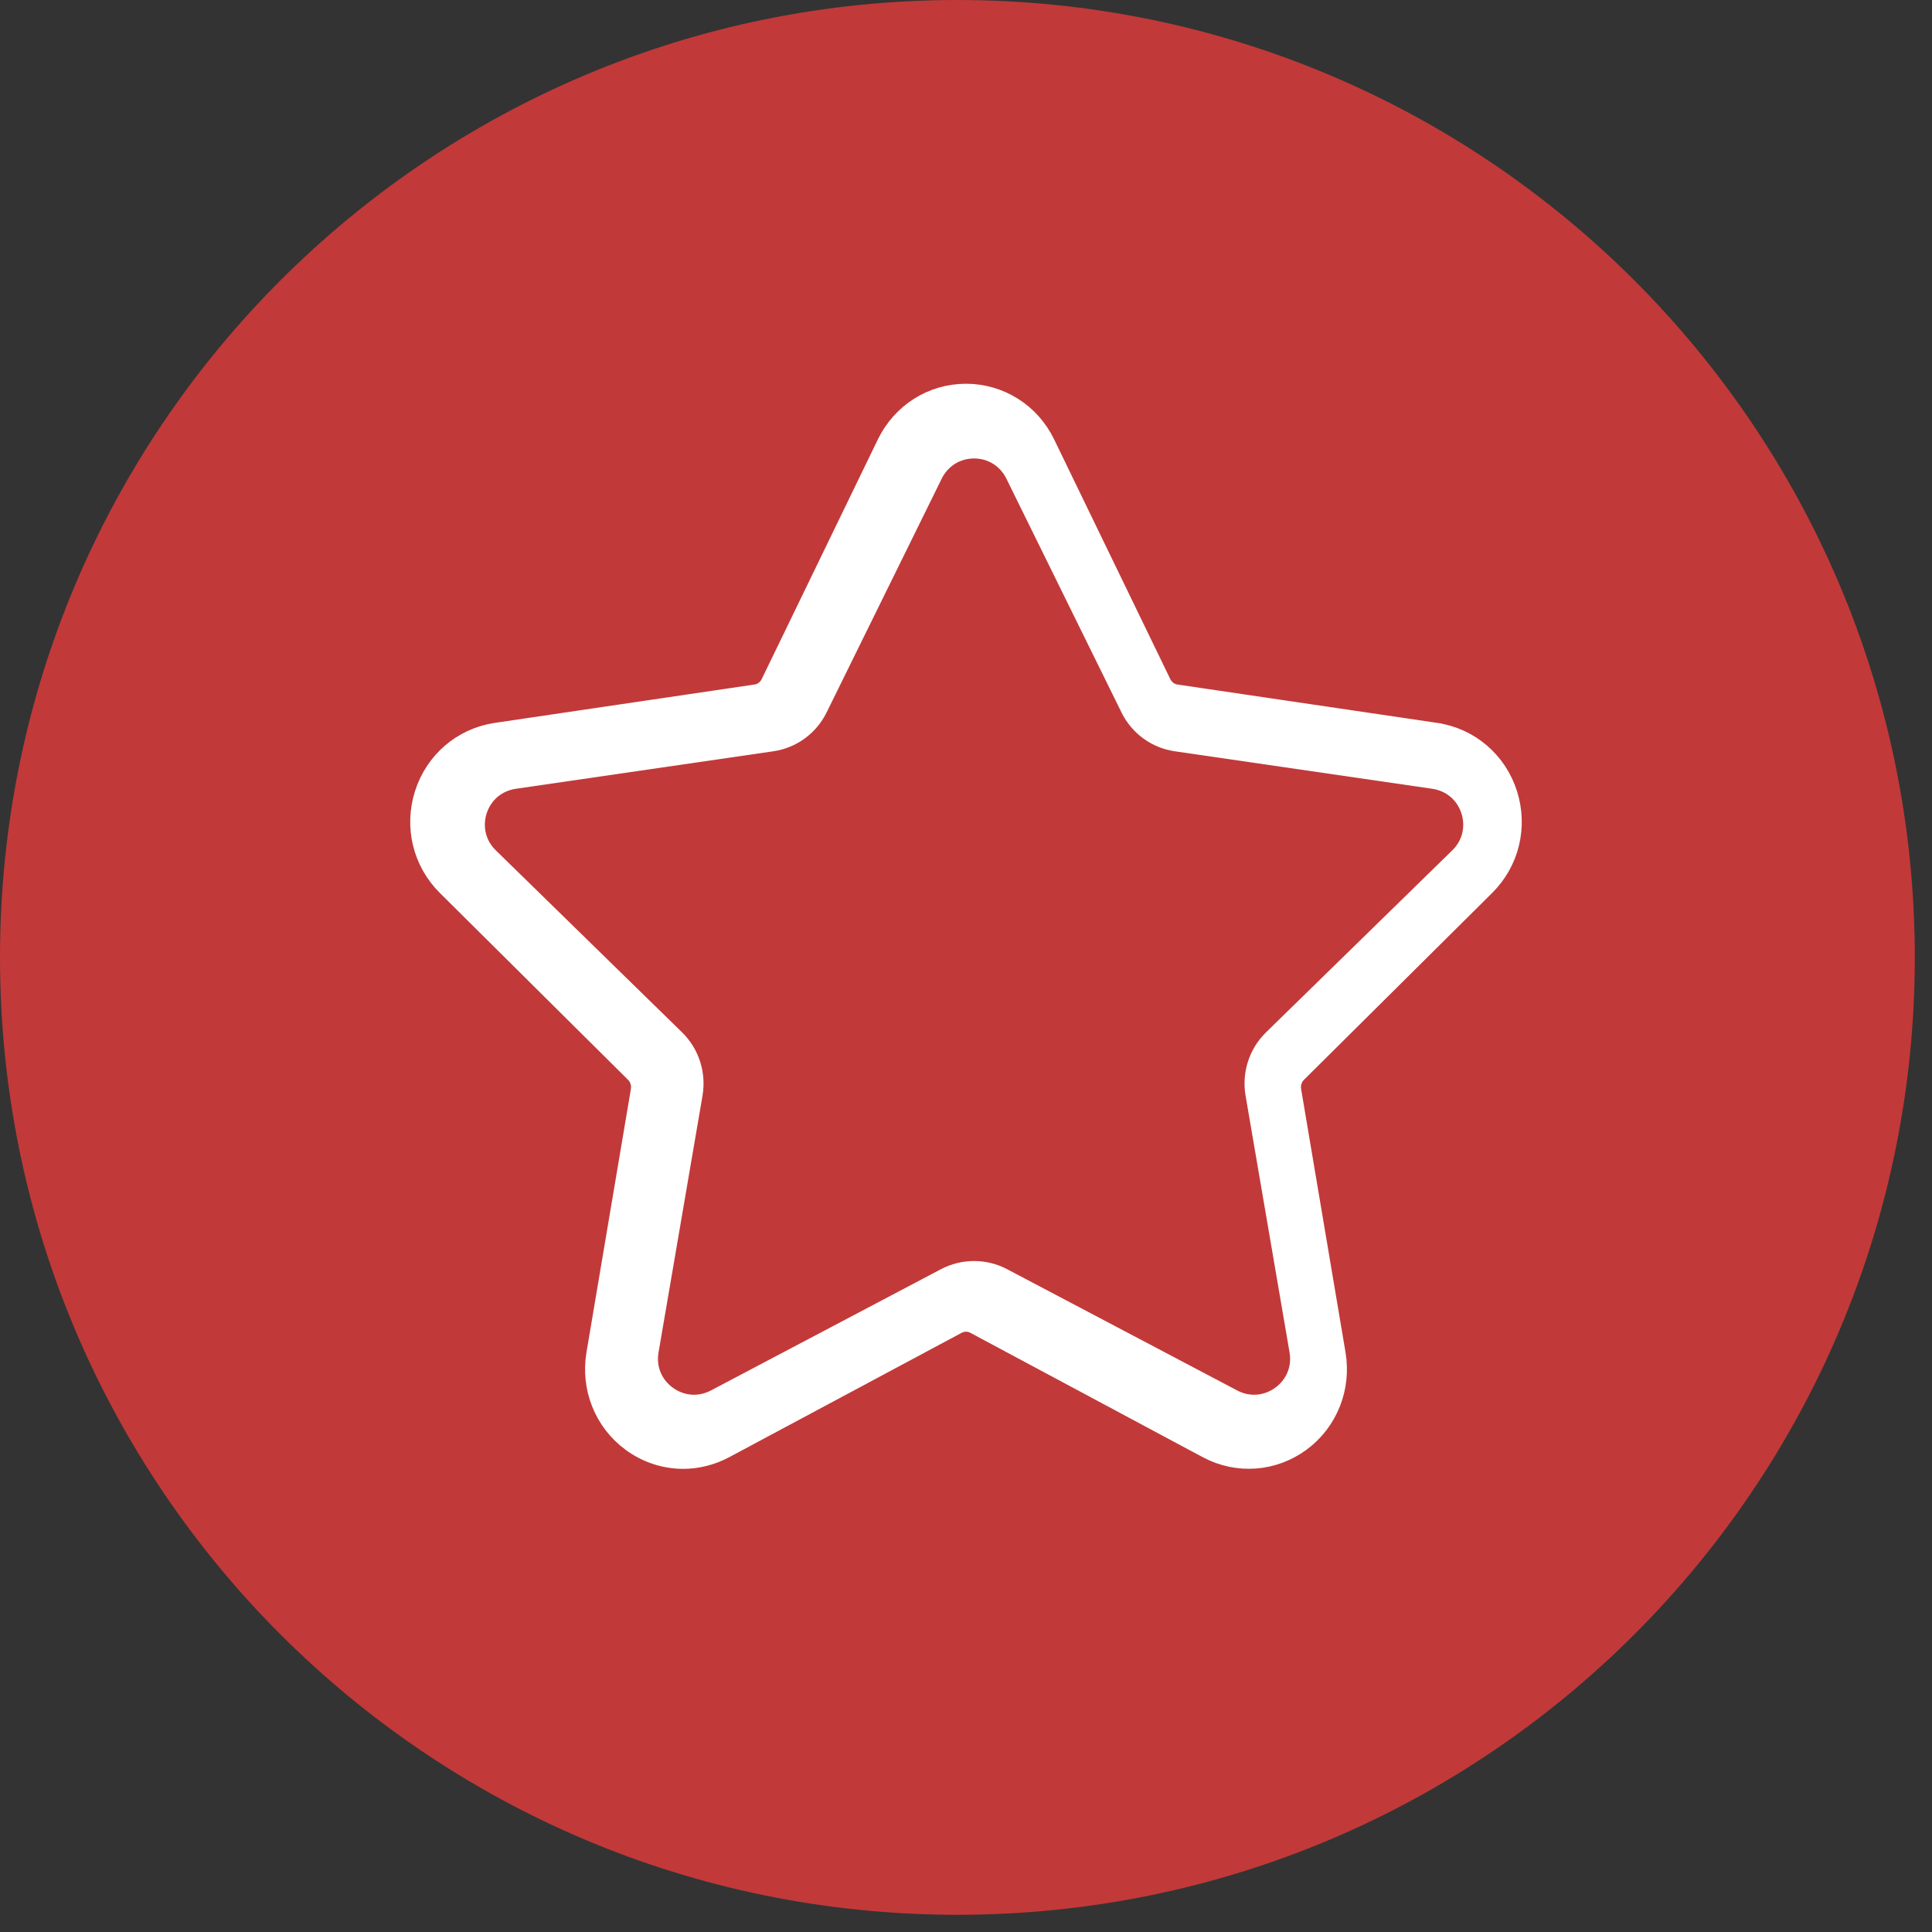
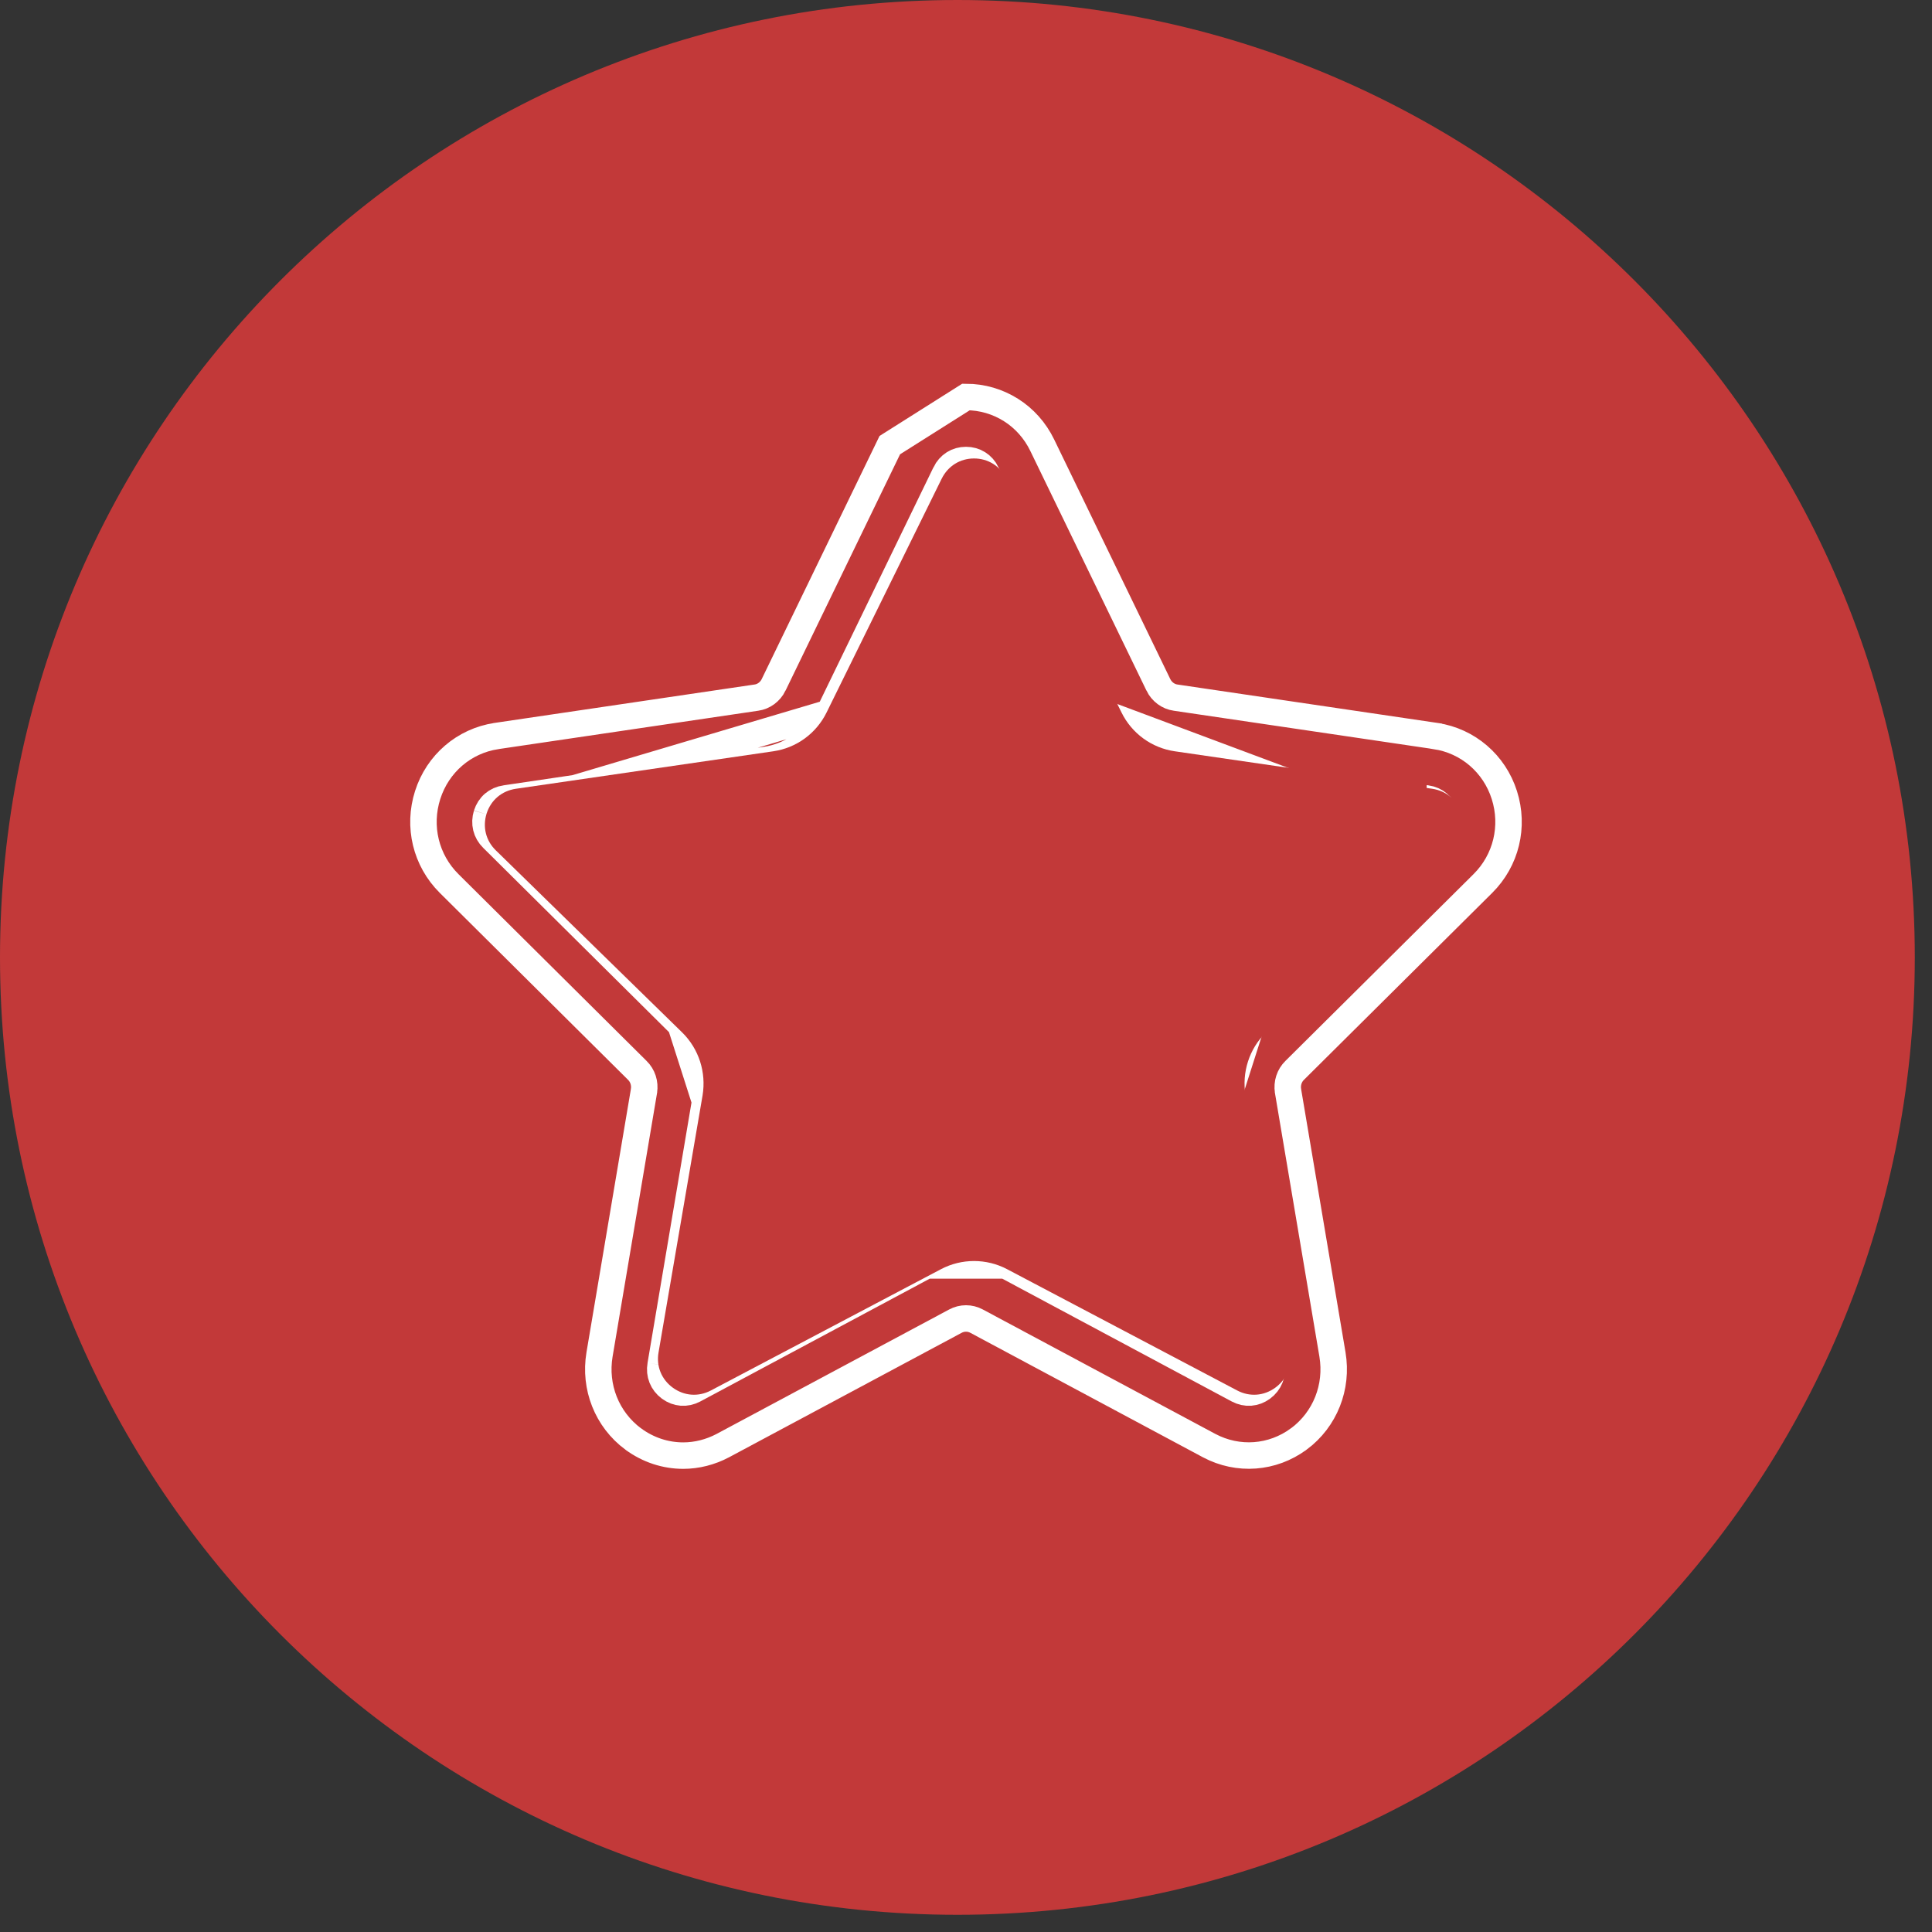
<svg xmlns="http://www.w3.org/2000/svg" class="feature-icon" width="73" height="73" viewBox="0 0 73 73" fill="none">
  <rect x="0" y="0" width="73" height="73" fill="#333333" stroke="none" />
  <path d="M36.175 72.35C56.154 72.35 72.35 56.154 72.35 36.175C72.35 16.196 56.154 0 36.175 0C16.196 0 0 16.196 0 36.175C0 56.154 16.196 72.35 36.175 72.35Z" fill="#C23939" />
-   <path d="M54.388 31.683L47.284 38.73L47.283 38.731M54.388 31.683L47.283 38.731ZM47.283 38.731C46.524 39.487 46.186 40.565 46.359 41.623L46.359 41.625M47.283 38.731L46.359 41.625ZM46.359 41.625L48.039 51.576L48.039 51.579M46.359 41.625L48.039 51.579ZM48.039 51.579C48.099 51.92 47.971 52.24 47.694 52.445C47.415 52.65 47.081 52.674 46.778 52.514L37.995 47.814M48.039 51.579L37.995 47.814ZM37.995 47.814C37.061 47.315 35.939 47.315 35.005 47.814ZM37.995 47.814L35.005 47.814ZM35.005 47.814L26.223 52.514C25.92 52.674 25.585 52.65 25.306 52.445C25.029 52.24 24.901 51.92 24.961 51.579L24.961 51.576M35.005 47.814L24.961 51.576ZM24.961 51.576L26.641 41.625L26.641 41.623M24.961 51.576L26.641 41.623ZM26.641 41.623C26.814 40.565 26.476 39.487 25.717 38.731L25.716 38.73M26.641 41.623L25.716 38.73ZM25.716 38.73L18.612 31.683L18.61 31.681M25.716 38.73L18.61 31.681ZM18.61 31.681C18.364 31.44 18.284 31.108 18.386 30.774ZM18.61 31.681L18.386 30.774ZM18.386 30.774C18.494 30.44 18.748 30.222 19.093 30.169L19.094 30.169L28.907 28.718C29.959 28.564 30.861 27.896 31.328 26.931L18.386 30.774ZM24.077 40.44L24.08 40.443C24.284 40.642 24.379 40.932 24.332 41.224L24.332 41.225L22.653 51.179C22.448 52.407 22.93 53.632 23.925 54.372L23.928 54.373C24.494 54.79 25.151 55 25.817 55C26.327 55 26.84 54.87 27.308 54.624L27.311 54.622L36.096 49.921L36.098 49.92C36.349 49.784 36.651 49.784 36.902 49.92L36.904 49.921L45.688 54.622L45.69 54.623C46.78 55.201 48.078 55.105 49.072 54.373L49.075 54.372C50.07 53.632 50.552 52.407 50.347 51.18L48.668 41.225L48.668 41.224C48.621 40.932 48.716 40.642 48.92 40.443L48.923 40.44L56.027 33.386C56.911 32.51 57.22 31.228 56.841 30.04C56.462 28.85 55.464 27.997 54.249 27.812L54.248 27.811L44.424 26.36L44.418 26.359C44.145 26.322 43.899 26.141 43.77 25.88L43.77 25.879L39.379 16.819C39.111 16.266 38.7 15.806 38.199 15.491C37.701 15.177 37.116 15 36.5 15C35.267 15 34.166 15.702 33.622 16.818L33.621 16.819L29.23 25.879L29.23 25.88C29.101 26.141 28.855 26.322 28.582 26.359L28.576 26.36L18.753 27.811L18.75 27.812C17.536 27.997 16.538 28.85 16.159 30.04C15.78 31.228 16.089 32.51 16.973 33.386L24.077 40.44ZM37.281 17.878L41.672 26.931H31.328L35.719 17.878L35.719 17.877C35.875 17.56 36.161 17.382 36.5 17.382C36.839 17.382 37.125 17.56 37.281 17.877L37.281 17.878Z" fill="white" />
-   <path d="M54.388 31.683L54.39 31.681C54.636 31.44 54.717 31.108 54.614 30.774C54.506 30.44 54.252 30.222 53.907 30.169L53.906 30.169M54.388 31.683L41.672 26.931M54.388 31.683L47.284 38.73L47.283 38.731M54.388 31.683L47.283 38.731M41.672 26.931L37.281 17.878L37.281 17.877C37.125 17.56 36.839 17.382 36.5 17.382C36.161 17.382 35.875 17.56 35.719 17.877L35.719 17.878L31.328 26.931M41.672 26.931H31.328M47.283 38.731C46.524 39.487 46.186 40.565 46.359 41.623L46.359 41.625M47.283 38.731L46.359 41.625M46.359 41.625L48.039 51.576L48.039 51.579M46.359 41.625L48.039 51.579M48.039 51.579C48.099 51.92 47.971 52.24 47.694 52.445C47.415 52.65 47.081 52.674 46.778 52.514L37.995 47.814M48.039 51.579L37.995 47.814M37.995 47.814C37.061 47.315 35.939 47.315 35.005 47.814M37.995 47.814L35.005 47.814M35.005 47.814L26.223 52.514C25.92 52.674 25.585 52.65 25.306 52.445C25.029 52.24 24.901 51.92 24.961 51.579L24.961 51.576M35.005 47.814L24.961 51.576M24.961 51.576L26.641 41.625L26.641 41.623M24.961 51.576L26.641 41.623M26.641 41.623C26.814 40.565 26.476 39.487 25.717 38.731L25.716 38.73M26.641 41.623L25.716 38.73M25.716 38.73L18.612 31.683L18.61 31.681M25.716 38.73L18.61 31.681M18.61 31.681C18.364 31.44 18.284 31.108 18.386 30.774M18.61 31.681L18.386 30.774M18.386 30.774C18.494 30.44 18.748 30.222 19.093 30.169L19.094 30.169L28.907 28.718C29.959 28.564 30.861 27.896 31.328 26.931M18.386 30.774L31.328 26.931M24.077 40.44L24.08 40.443C24.284 40.642 24.379 40.932 24.332 41.224L24.332 41.225L22.653 51.179C22.448 52.407 22.93 53.632 23.925 54.372L23.928 54.373C24.494 54.79 25.151 55 25.817 55C26.327 55 26.84 54.87 27.308 54.624L27.311 54.622L36.096 49.921L36.098 49.92C36.349 49.784 36.651 49.784 36.902 49.92L36.904 49.921L45.688 54.622L45.69 54.623C46.78 55.201 48.078 55.105 49.072 54.373L49.075 54.372C50.07 53.632 50.552 52.407 50.347 51.18L48.668 41.225L48.668 41.224C48.621 40.932 48.716 40.642 48.92 40.443L48.923 40.44L56.027 33.386C56.911 32.51 57.22 31.228 56.841 30.04C56.462 28.85 55.464 27.997 54.249 27.812L54.248 27.811L44.424 26.36L44.418 26.359C44.145 26.322 43.899 26.141 43.77 25.88L43.77 25.879L39.379 16.819C39.111 16.266 38.7 15.806 38.199 15.491C37.701 15.177 37.116 15 36.5 15C35.267 15 34.166 15.702 33.622 16.818L33.621 16.819L29.23 25.879L29.23 25.88C29.101 26.141 28.855 26.322 28.582 26.359L28.576 26.36L18.753 27.811L18.75 27.812C17.536 27.997 16.538 28.85 16.159 30.04C15.78 31.228 16.089 32.51 16.973 33.386L24.077 40.44Z" stroke="white" />
+   <path d="M54.388 31.683L54.39 31.681C54.636 31.44 54.717 31.108 54.614 30.774C54.506 30.44 54.252 30.222 53.907 30.169L53.906 30.169M54.388 31.683L41.672 26.931M54.388 31.683L47.284 38.73L47.283 38.731M54.388 31.683L47.283 38.731M41.672 26.931L37.281 17.878L37.281 17.877C37.125 17.56 36.839 17.382 36.5 17.382C36.161 17.382 35.875 17.56 35.719 17.877L35.719 17.878L31.328 26.931M41.672 26.931H31.328M47.283 38.731C46.524 39.487 46.186 40.565 46.359 41.623L46.359 41.625M47.283 38.731L46.359 41.625M46.359 41.625L48.039 51.576L48.039 51.579M46.359 41.625L48.039 51.579M48.039 51.579C48.099 51.92 47.971 52.24 47.694 52.445C47.415 52.65 47.081 52.674 46.778 52.514L37.995 47.814M48.039 51.579L37.995 47.814M37.995 47.814C37.061 47.315 35.939 47.315 35.005 47.814M37.995 47.814L35.005 47.814M35.005 47.814L26.223 52.514C25.92 52.674 25.585 52.65 25.306 52.445C25.029 52.24 24.901 51.92 24.961 51.579L24.961 51.576M35.005 47.814L24.961 51.576M24.961 51.576L26.641 41.625L26.641 41.623M24.961 51.576L26.641 41.623M26.641 41.623C26.814 40.565 26.476 39.487 25.717 38.731L25.716 38.73M26.641 41.623L25.716 38.73M25.716 38.73L18.612 31.683L18.61 31.681M25.716 38.73L18.61 31.681M18.61 31.681C18.364 31.44 18.284 31.108 18.386 30.774M18.61 31.681L18.386 30.774M18.386 30.774C18.494 30.44 18.748 30.222 19.093 30.169L19.094 30.169L28.907 28.718C29.959 28.564 30.861 27.896 31.328 26.931M18.386 30.774L31.328 26.931M24.077 40.44L24.08 40.443C24.284 40.642 24.379 40.932 24.332 41.224L24.332 41.225L22.653 51.179C22.448 52.407 22.93 53.632 23.925 54.372L23.928 54.373C24.494 54.79 25.151 55 25.817 55C26.327 55 26.84 54.87 27.308 54.624L27.311 54.622L36.096 49.921L36.098 49.92C36.349 49.784 36.651 49.784 36.902 49.92L36.904 49.921L45.688 54.622L45.69 54.623C46.78 55.201 48.078 55.105 49.072 54.373L49.075 54.372C50.07 53.632 50.552 52.407 50.347 51.18L48.668 41.225L48.668 41.224C48.621 40.932 48.716 40.642 48.92 40.443L48.923 40.44L56.027 33.386C56.911 32.51 57.22 31.228 56.841 30.04C56.462 28.85 55.464 27.997 54.249 27.812L54.248 27.811L44.424 26.36L44.418 26.359C44.145 26.322 43.899 26.141 43.77 25.88L43.77 25.879L39.379 16.819C39.111 16.266 38.7 15.806 38.199 15.491C37.701 15.177 37.116 15 36.5 15L33.621 16.819L29.23 25.879L29.23 25.88C29.101 26.141 28.855 26.322 28.582 26.359L28.576 26.36L18.753 27.811L18.75 27.812C17.536 27.997 16.538 28.85 16.159 30.04C15.78 31.228 16.089 32.51 16.973 33.386L24.077 40.44Z" stroke="white" />
  <path fill-rule="evenodd" clip-rule="evenodd" d="M19.49 29.804C18.962 29.883 18.552 30.227 18.387 30.737C18.229 31.24 18.354 31.763 18.737 32.133L25.774 39.009C26.407 39.631 26.691 40.517 26.546 41.391L24.883 51.099C24.79 51.621 24.995 52.124 25.424 52.435C25.853 52.746 26.388 52.786 26.856 52.541L35.556 47.955C36.335 47.545 37.273 47.545 38.051 47.955L46.752 52.541C47.22 52.786 47.755 52.746 48.184 52.435C48.613 52.124 48.818 51.621 48.725 51.099L47.062 41.391C46.917 40.517 47.2 39.631 47.834 39.009L54.871 32.133C55.254 31.763 55.379 31.24 55.221 30.737C55.056 30.227 54.646 29.883 54.118 29.804L44.395 28.388C43.517 28.262 42.765 27.713 42.375 26.919L38.025 18.084C37.788 17.608 37.332 17.323 36.804 17.323C36.276 17.323 35.82 17.608 35.583 18.084L31.233 26.919C30.843 27.713 30.091 28.262 29.213 28.388L19.49 29.804Z" fill="#C23939" />
</svg>